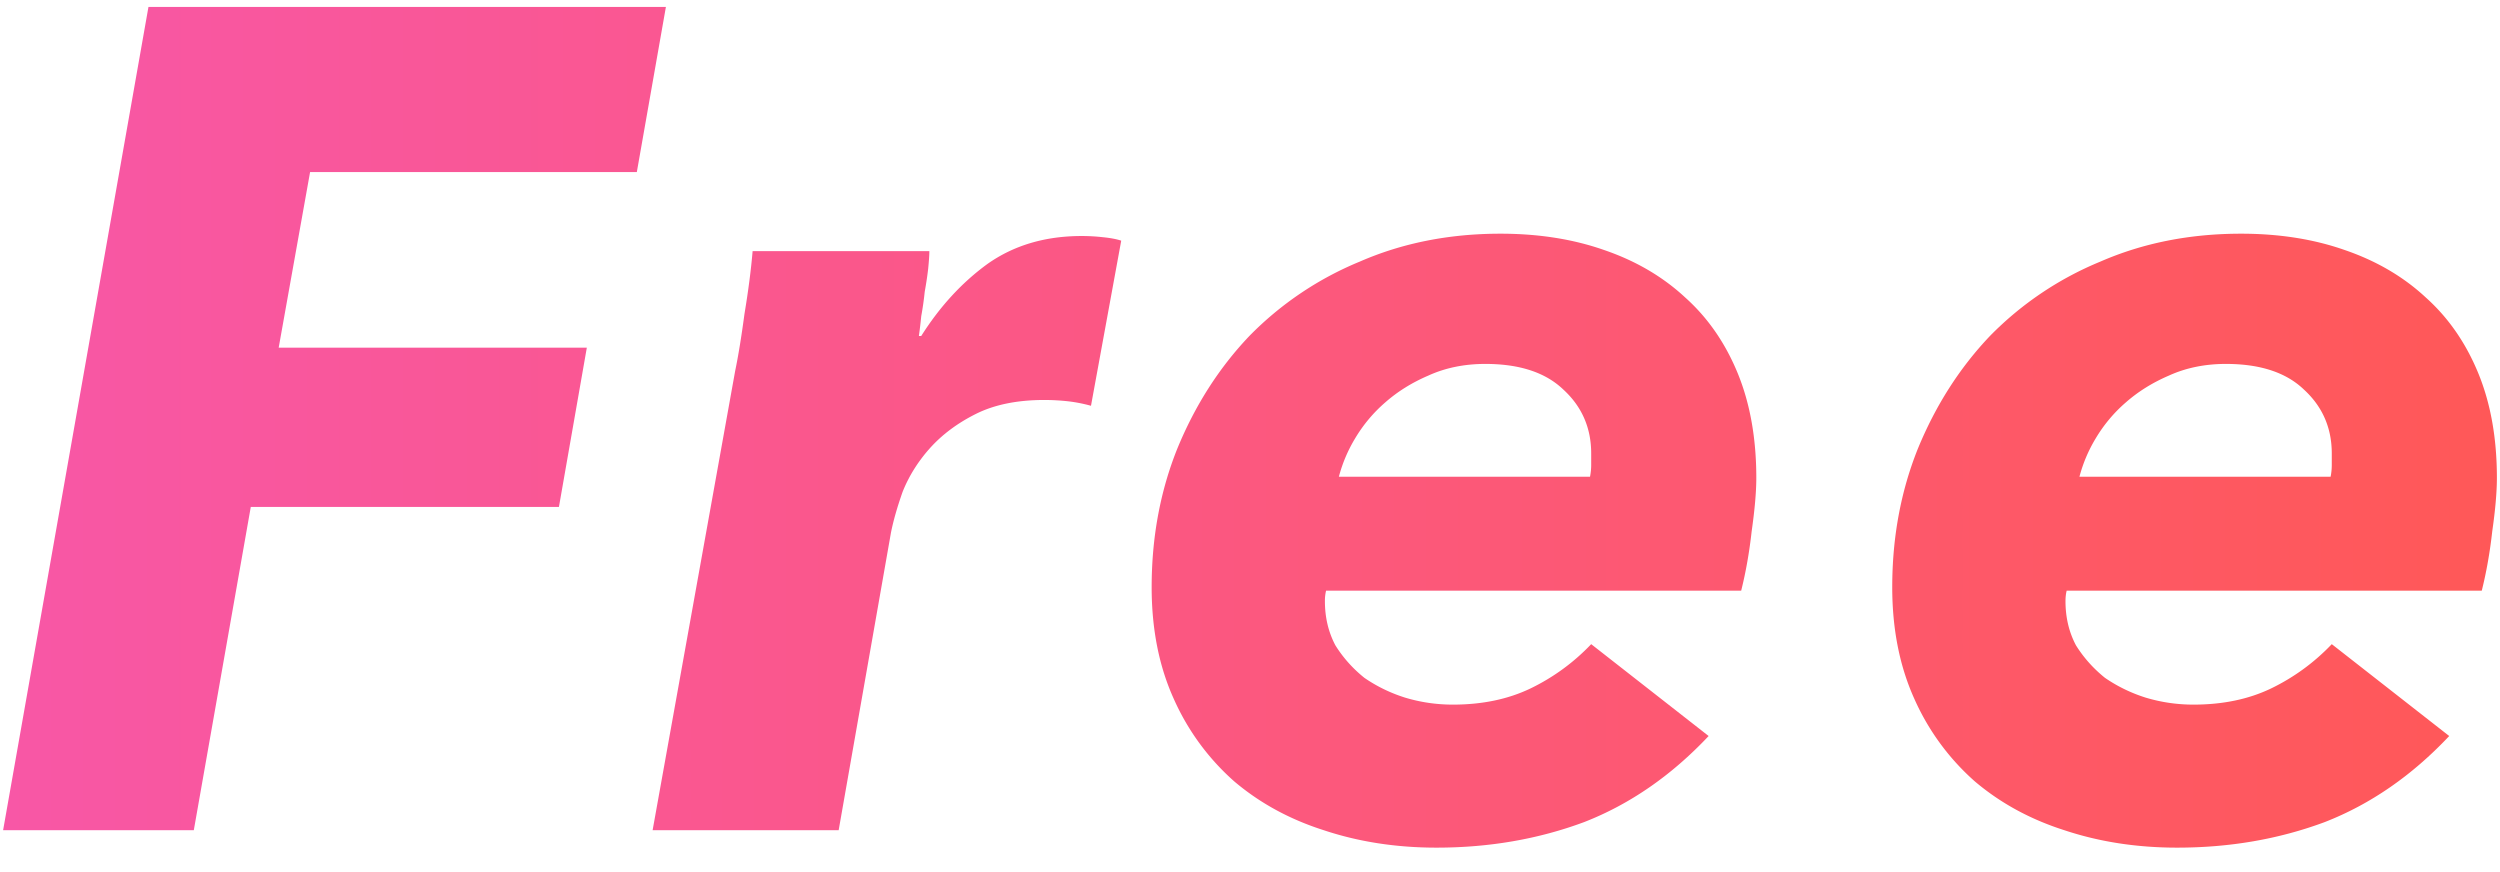
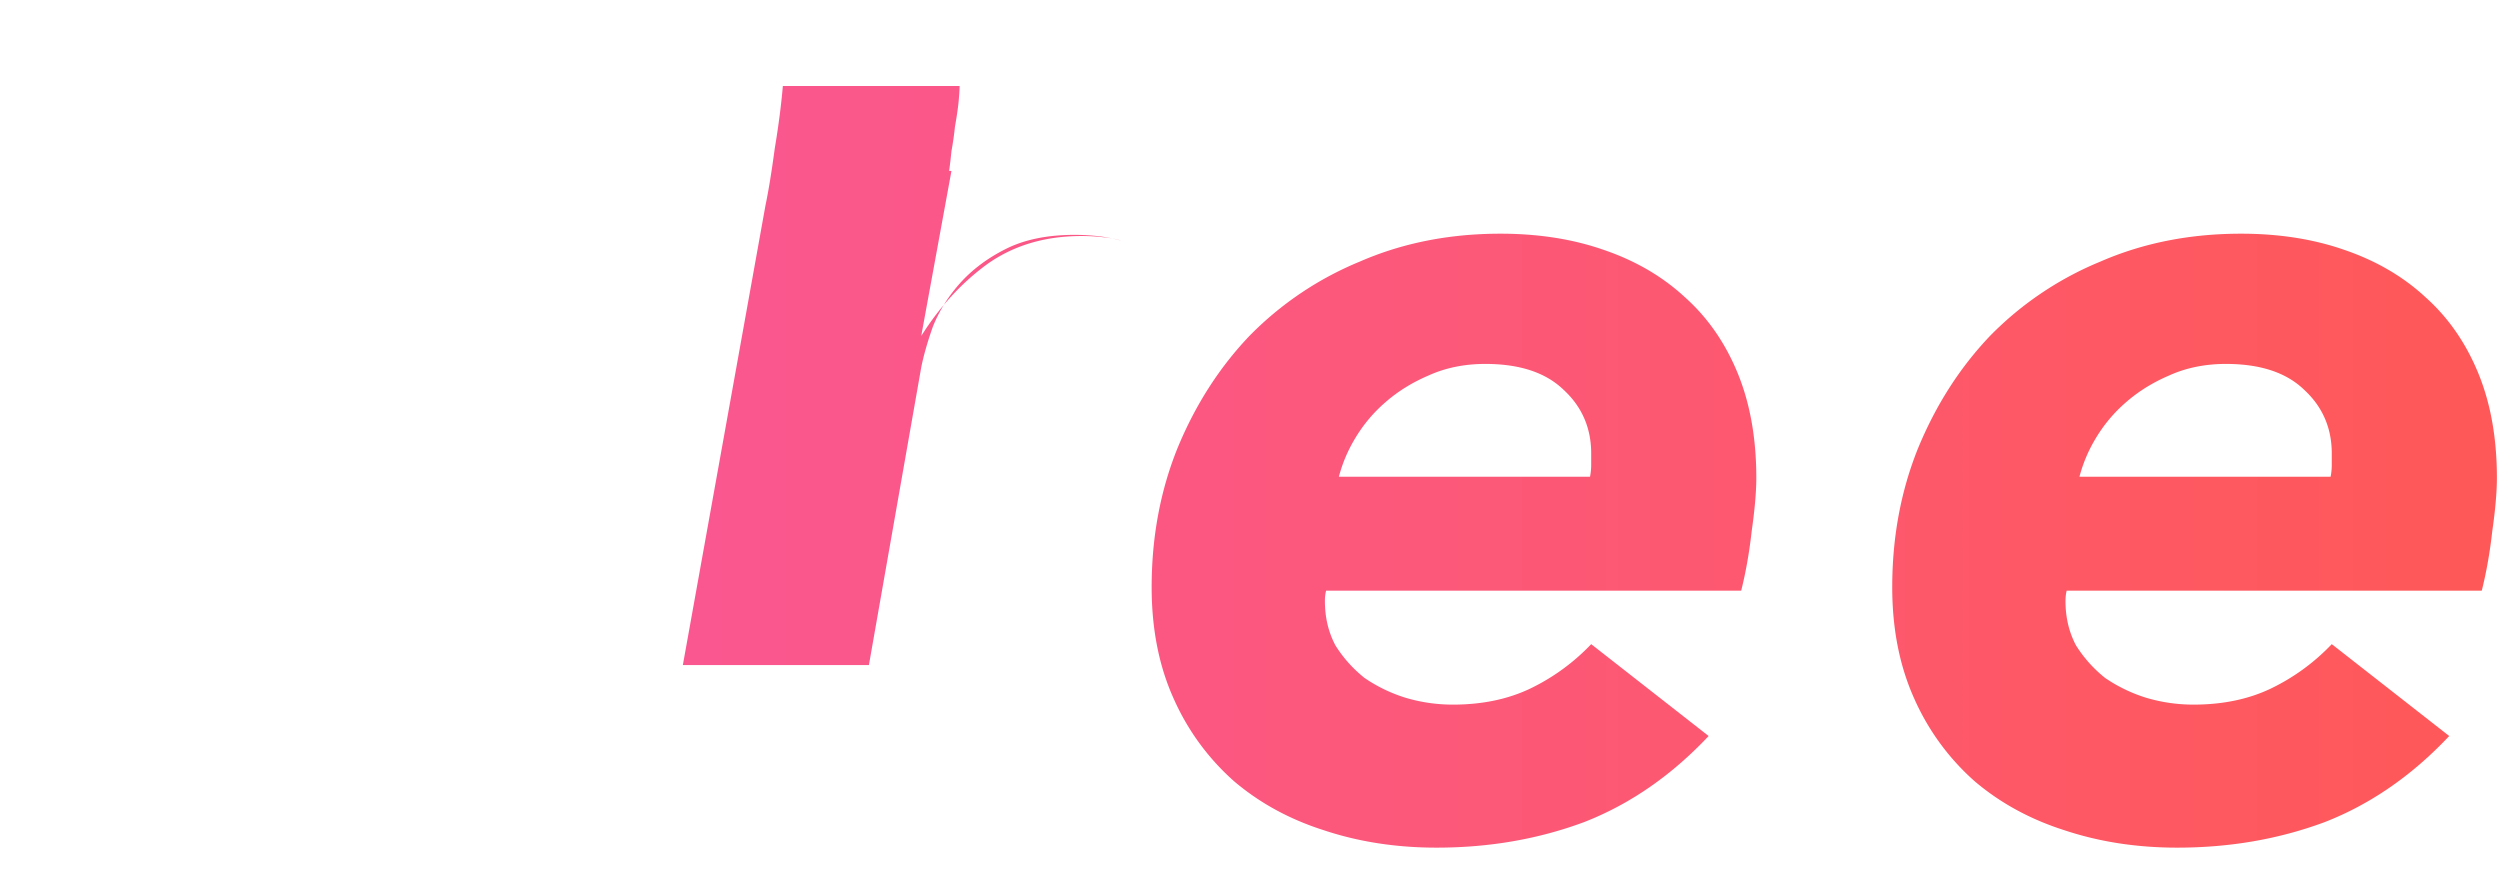
<svg xmlns="http://www.w3.org/2000/svg" width="86" height="30" fill="none">
-   <path d="M10.667 5.919l-1.08 6.04h10.6l-.96 5.48h-10.6l-1.96 11.12H.107l5-28.32h17.8l-1 5.68h-11.24z" fill="url(#paint0_linear_1175_14463)" />
-   <path d="M31.69 11.559c.64-1.014 1.4-1.84 2.28-2.48.906-.64 1.986-.96 3.24-.96.24 0 .48.013.72.04.266.026.48.066.64.12l-1.04 5.68a5.137 5.137 0 00-.84-.16 7.64 7.64 0 00-.76-.04c-.934 0-1.72.16-2.36.48-.64.32-1.174.72-1.6 1.2-.4.453-.707.946-.92 1.48-.188.533-.32 1-.4 1.4l-1.8 10.24h-6.4l2.84-15.8c.106-.507.213-1.16.32-1.96.133-.8.226-1.52.28-2.16h6.08c0 .133-.014.333-.04.6-.027.24-.067.506-.12.8a10.55 10.55 0 01-.12.84 16.44 16.44 0 01-.08.68h.08z" fill="url(#paint1_linear_1175_14463)" />
+   <path d="M31.69 11.559c.64-1.014 1.4-1.84 2.28-2.48.906-.64 1.986-.96 3.24-.96.24 0 .48.013.72.04.266.026.48.066.64.12a5.137 5.137 0 00-.84-.16 7.64 7.64 0 00-.76-.04c-.934 0-1.72.16-2.36.48-.64.32-1.174.72-1.6 1.2-.4.453-.707.946-.92 1.48-.188.533-.32 1-.4 1.4l-1.8 10.24h-6.4l2.84-15.8c.106-.507.213-1.16.32-1.96.133-.8.226-1.52.28-2.16h6.08c0 .133-.014.333-.04.6-.027.24-.067.506-.12.8a10.55 10.55 0 01-.12.84 16.44 16.44 0 01-.08.68h.08z" fill="url(#paint1_linear_1175_14463)" />
  <path d="M45.617 20.319a1.49 1.49 0 00-.04.36c0 .56.12 1.066.36 1.52.266.426.6.8 1 1.12.426.293.893.52 1.4.68.533.16 1.08.24 1.64.24 1.013 0 1.906-.187 2.68-.56a7.2 7.2 0 002.08-1.52l4.04 3.16c-1.28 1.36-2.707 2.346-4.28 2.96-1.574.586-3.267.88-5.08.88-1.387 0-2.68-.2-3.88-.6-1.174-.374-2.2-.934-3.08-1.68a8.258 8.258 0 01-2.08-2.84c-.507-1.12-.76-2.4-.76-3.84 0-1.707.293-3.294.88-4.76.613-1.494 1.44-2.787 2.48-3.88a11.374 11.374 0 013.8-2.56c1.466-.64 3.08-.96 4.84-.96 1.306 0 2.493.186 3.56.56 1.093.373 2.026.92 2.8 1.64.773.693 1.373 1.56 1.8 2.6.426 1.04.64 2.24.64 3.6 0 .48-.054 1.093-.16 1.84-.08.72-.2 1.4-.36 2.04h-14.28zm9.08-3.92c.026-.134.04-.267.04-.4v-.4c0-.88-.32-1.614-.96-2.2-.614-.587-1.507-.88-2.68-.88-.72 0-1.374.133-1.96.4-.56.24-1.054.546-1.48.92a5.049 5.049 0 00-1.04 1.24 5.025 5.025 0 00-.56 1.32h8.64z" fill="url(#paint2_linear_1175_14463)" />
  <path d="M71.093 20.319c-.026.106-.04.226-.04.36 0 .56.12 1.066.36 1.52.267.426.6.8 1 1.12.427.293.894.52 1.4.68.534.16 1.08.24 1.64.24 1.013 0 1.907-.187 2.68-.56a7.203 7.203 0 002.08-1.52l4.04 3.16c-1.28 1.36-2.707 2.346-4.28 2.96-1.573.586-3.266.88-5.08.88-1.386 0-2.68-.2-3.88-.6-1.173-.374-2.2-.934-3.08-1.68a8.256 8.256 0 01-2.08-2.84c-.506-1.12-.76-2.4-.76-3.84 0-1.707.293-3.294.88-4.76.614-1.494 1.44-2.787 2.48-3.88a11.373 11.373 0 013.8-2.56c1.467-.64 3.08-.96 4.84-.96 1.307 0 2.493.186 3.56.56 1.093.373 2.027.92 2.8 1.64.773.693 1.373 1.56 1.8 2.6.427 1.04.64 2.24.64 3.6 0 .48-.053 1.093-.16 1.84-.08.72-.2 1.4-.36 2.04h-14.28zm9.08-3.92a2.04 2.04 0 00.04-.4v-.4c0-.88-.32-1.614-.96-2.2-.613-.587-1.507-.88-2.68-.88-.72 0-1.373.133-1.96.4-.56.24-1.053.546-1.48.92a5.047 5.047 0 00-1.04 1.24 5.018 5.018 0 00-.56 1.32h8.64z" fill="url(#paint3_linear_1175_14463)" />
  <defs>
    <linearGradient id="paint0_linear_1175_14463" x1=".107" y1="14.699" x2="85.893" y2="14.699" gradientUnits="userSpaceOnUse">
      <stop stop-color="#F857A6" />
      <stop offset="1" stop-color="#FF5858" />
    </linearGradient>
    <linearGradient id="paint1_linear_1175_14463" x1=".107" y1="14.699" x2="85.893" y2="14.699" gradientUnits="userSpaceOnUse">
      <stop stop-color="#F857A6" />
      <stop offset="1" stop-color="#FF5858" />
    </linearGradient>
    <linearGradient id="paint2_linear_1175_14463" x1=".107" y1="14.699" x2="85.893" y2="14.699" gradientUnits="userSpaceOnUse">
      <stop stop-color="#F857A6" />
      <stop offset="1" stop-color="#FF5858" />
    </linearGradient>
    <linearGradient id="paint3_linear_1175_14463" x1=".107" y1="14.699" x2="85.893" y2="14.699" gradientUnits="userSpaceOnUse">
      <stop stop-color="#F857A6" />
      <stop offset="1" stop-color="#FF5858" />
    </linearGradient>
  </defs>
</svg>